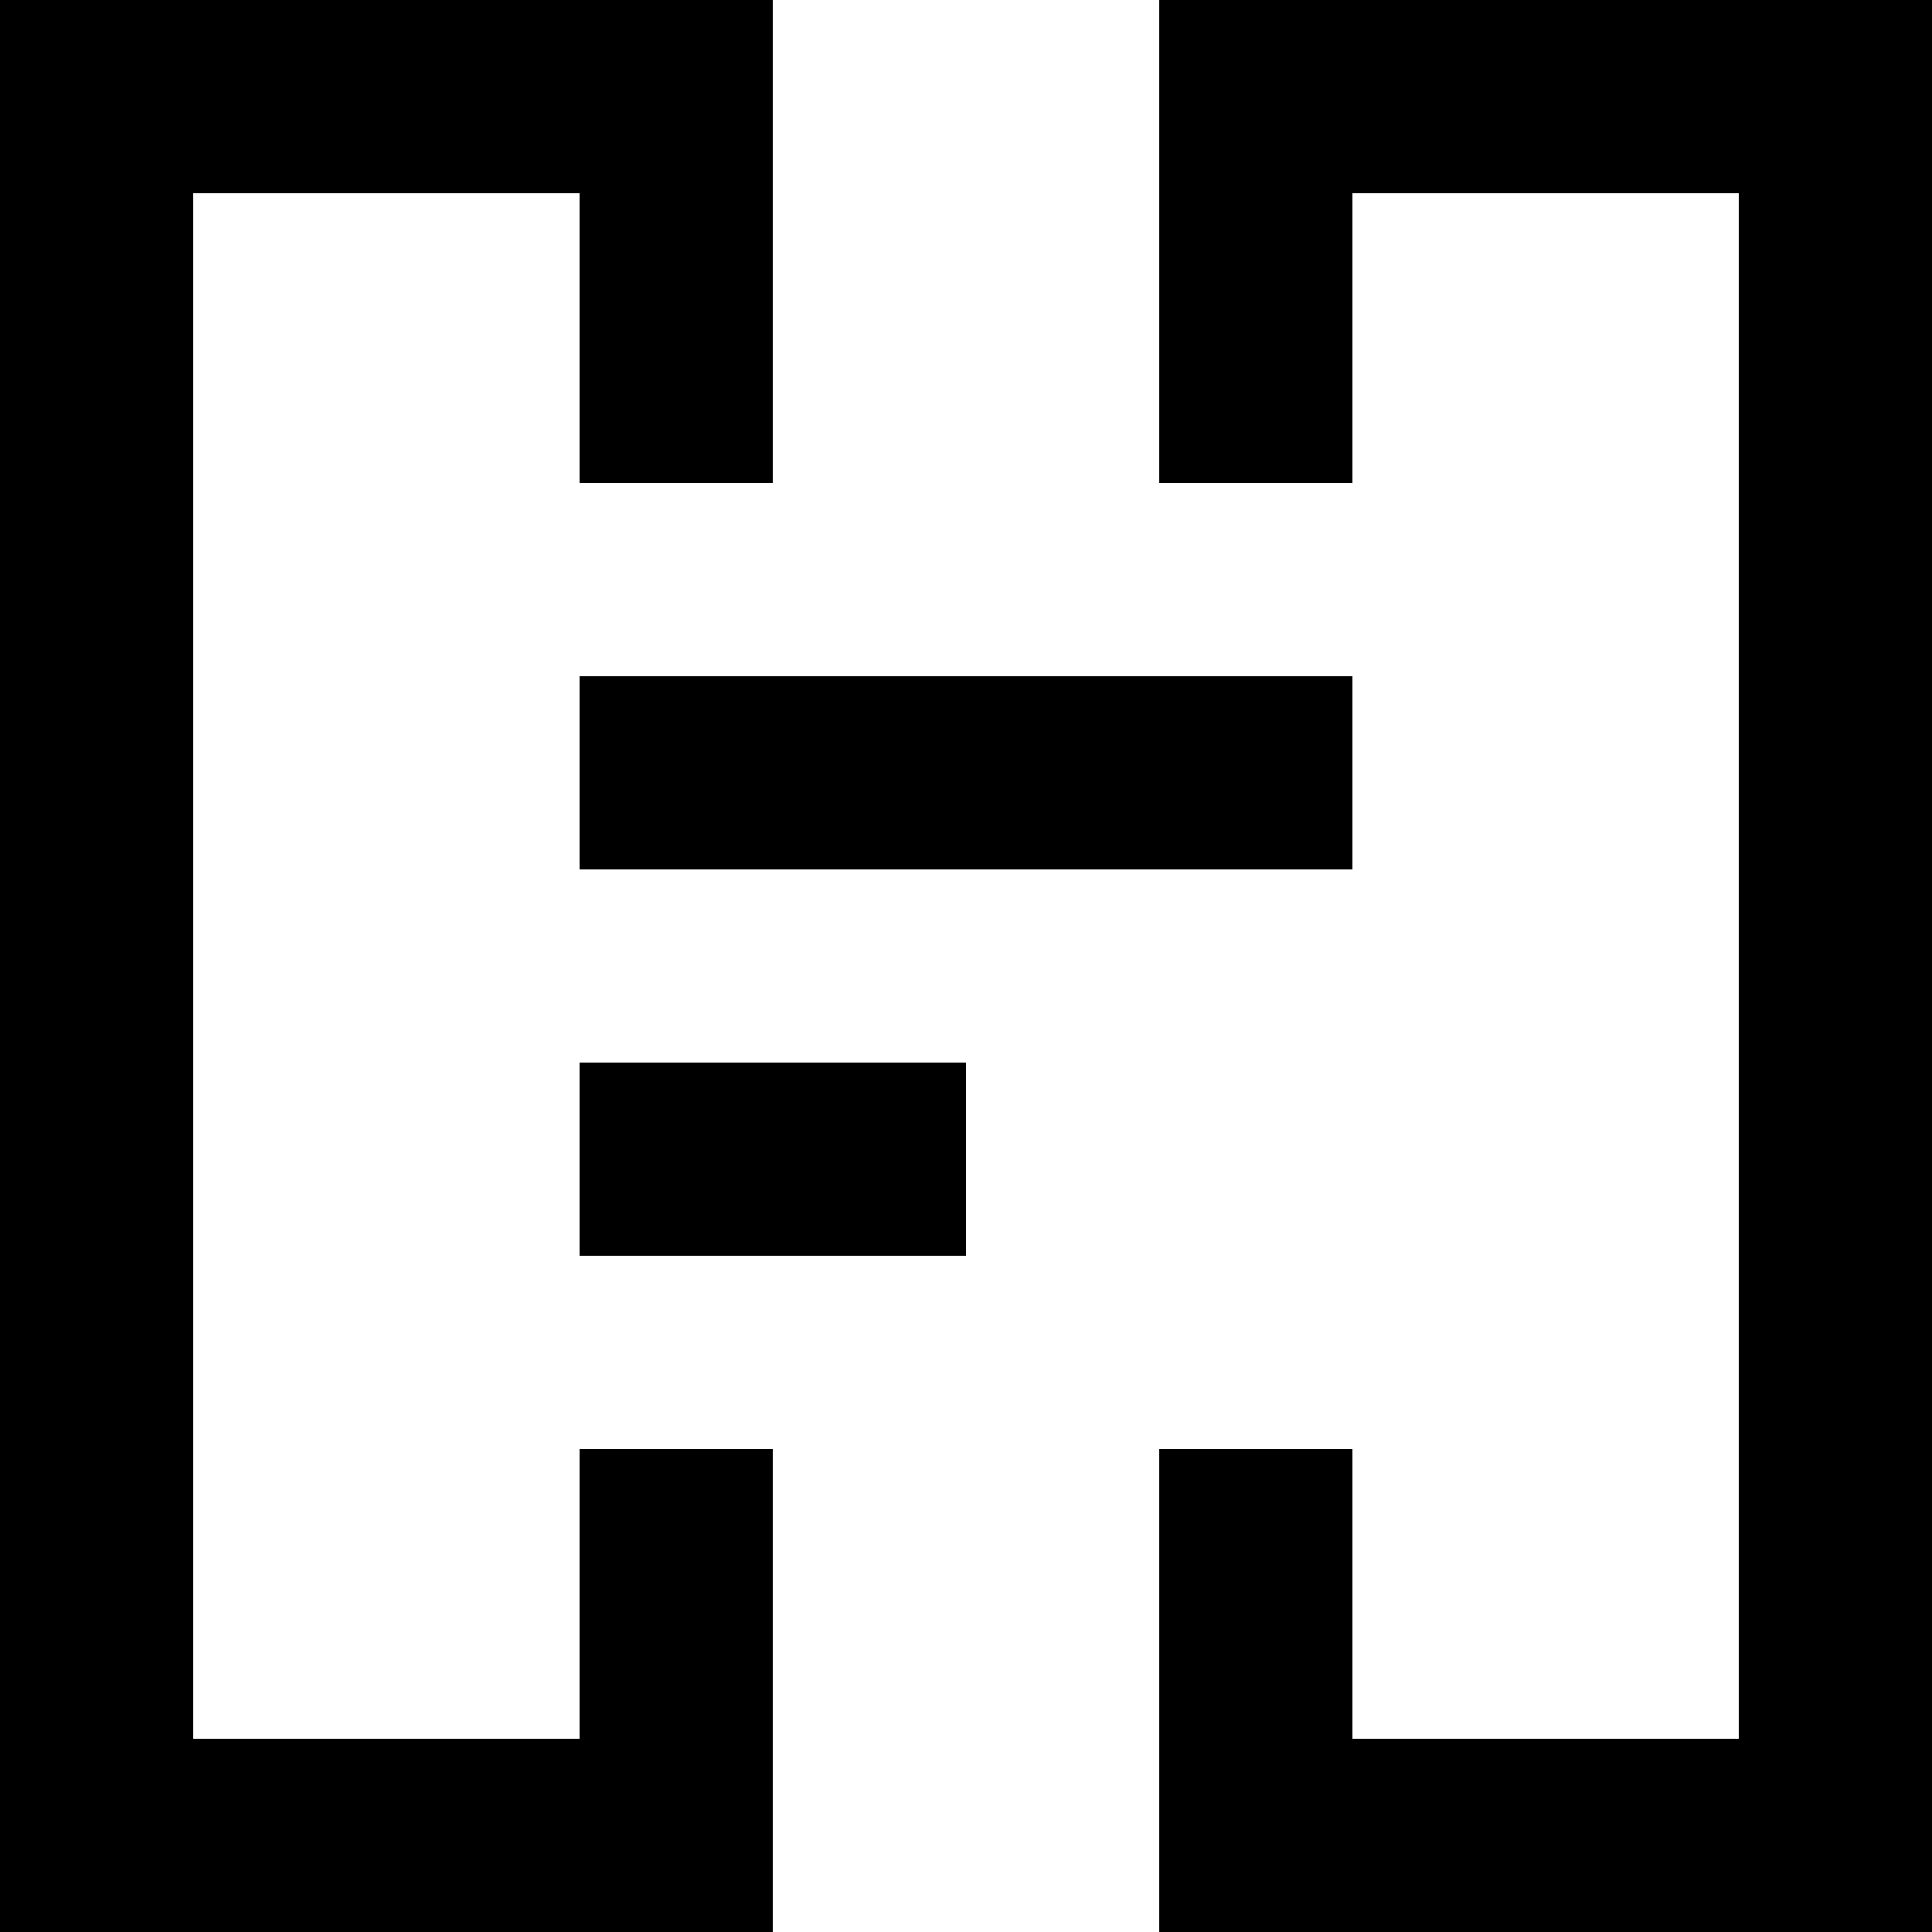
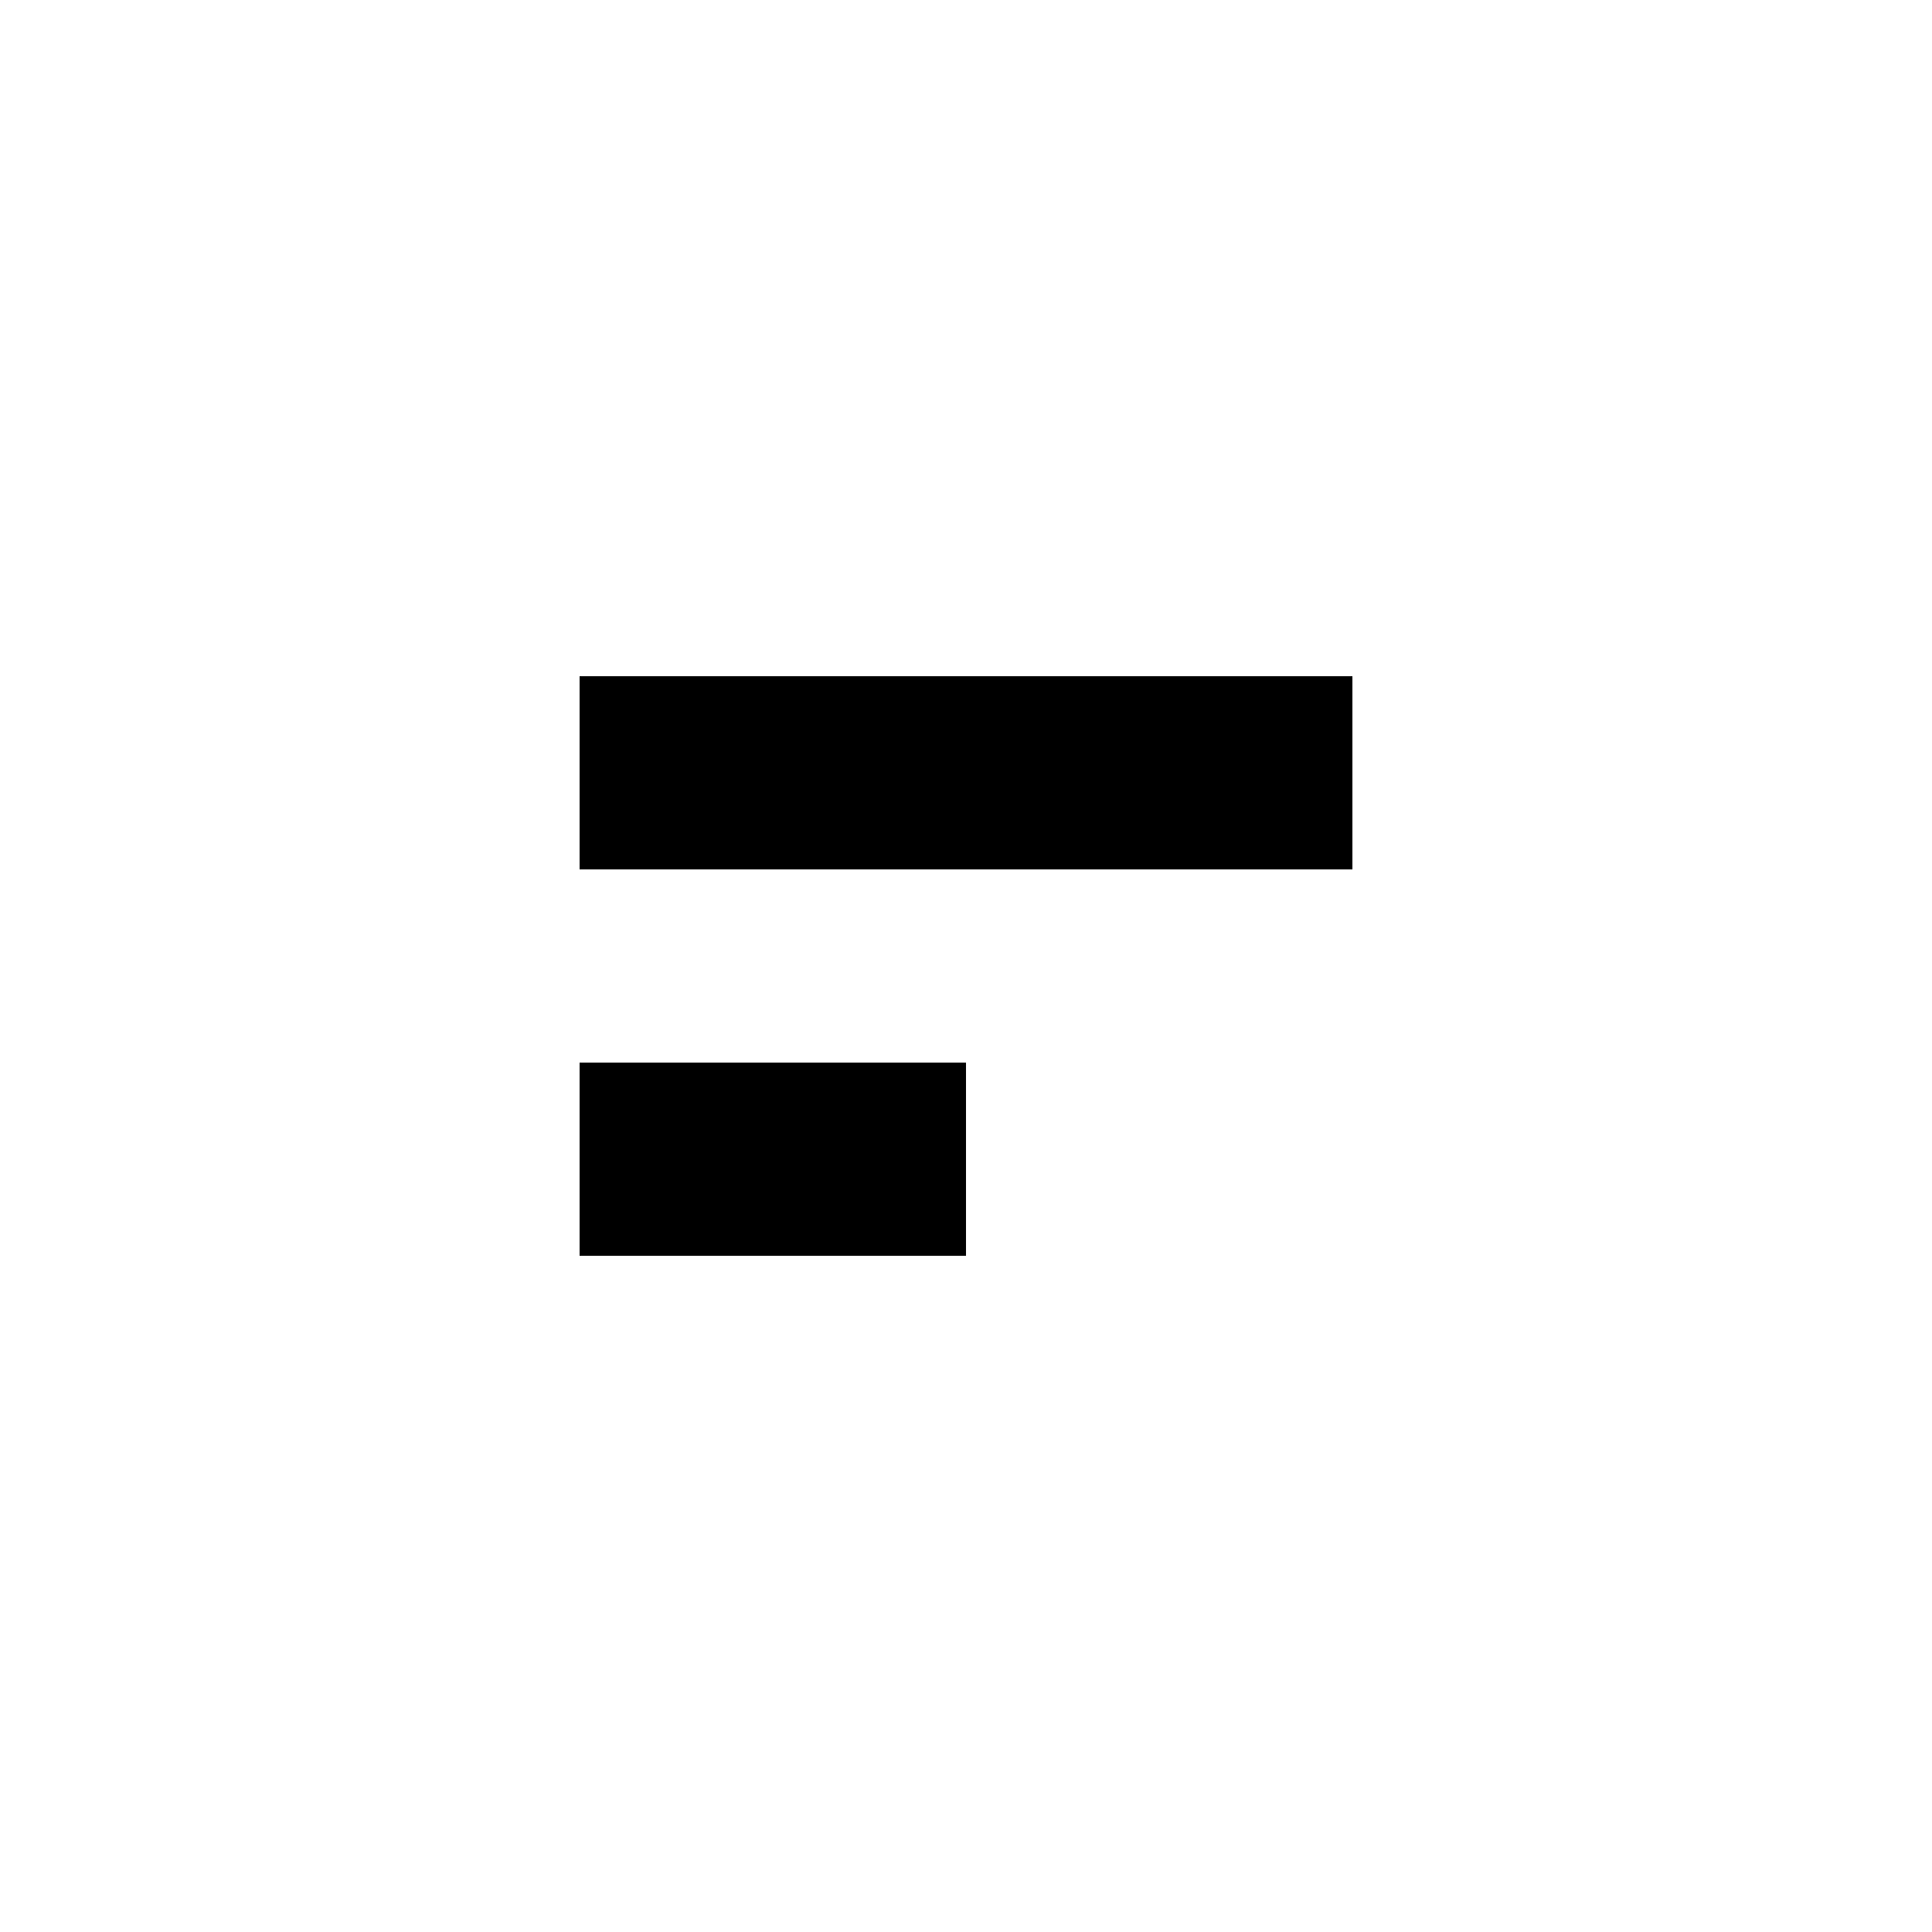
<svg xmlns="http://www.w3.org/2000/svg" version="1" width="933.333" height="933.333" viewBox="0 0 700 700">
-   <path d="M0 350v350h280V525h-70v105H70V70h140v105h70V0H0v350zM420 87.5V175h70V70h140v560H490V525h-70v175h280V0H420v87.5z" />
  <path d="M210 280v35h280v-70H210v35zM210 420v35h140v-70H210v35z" />
</svg>